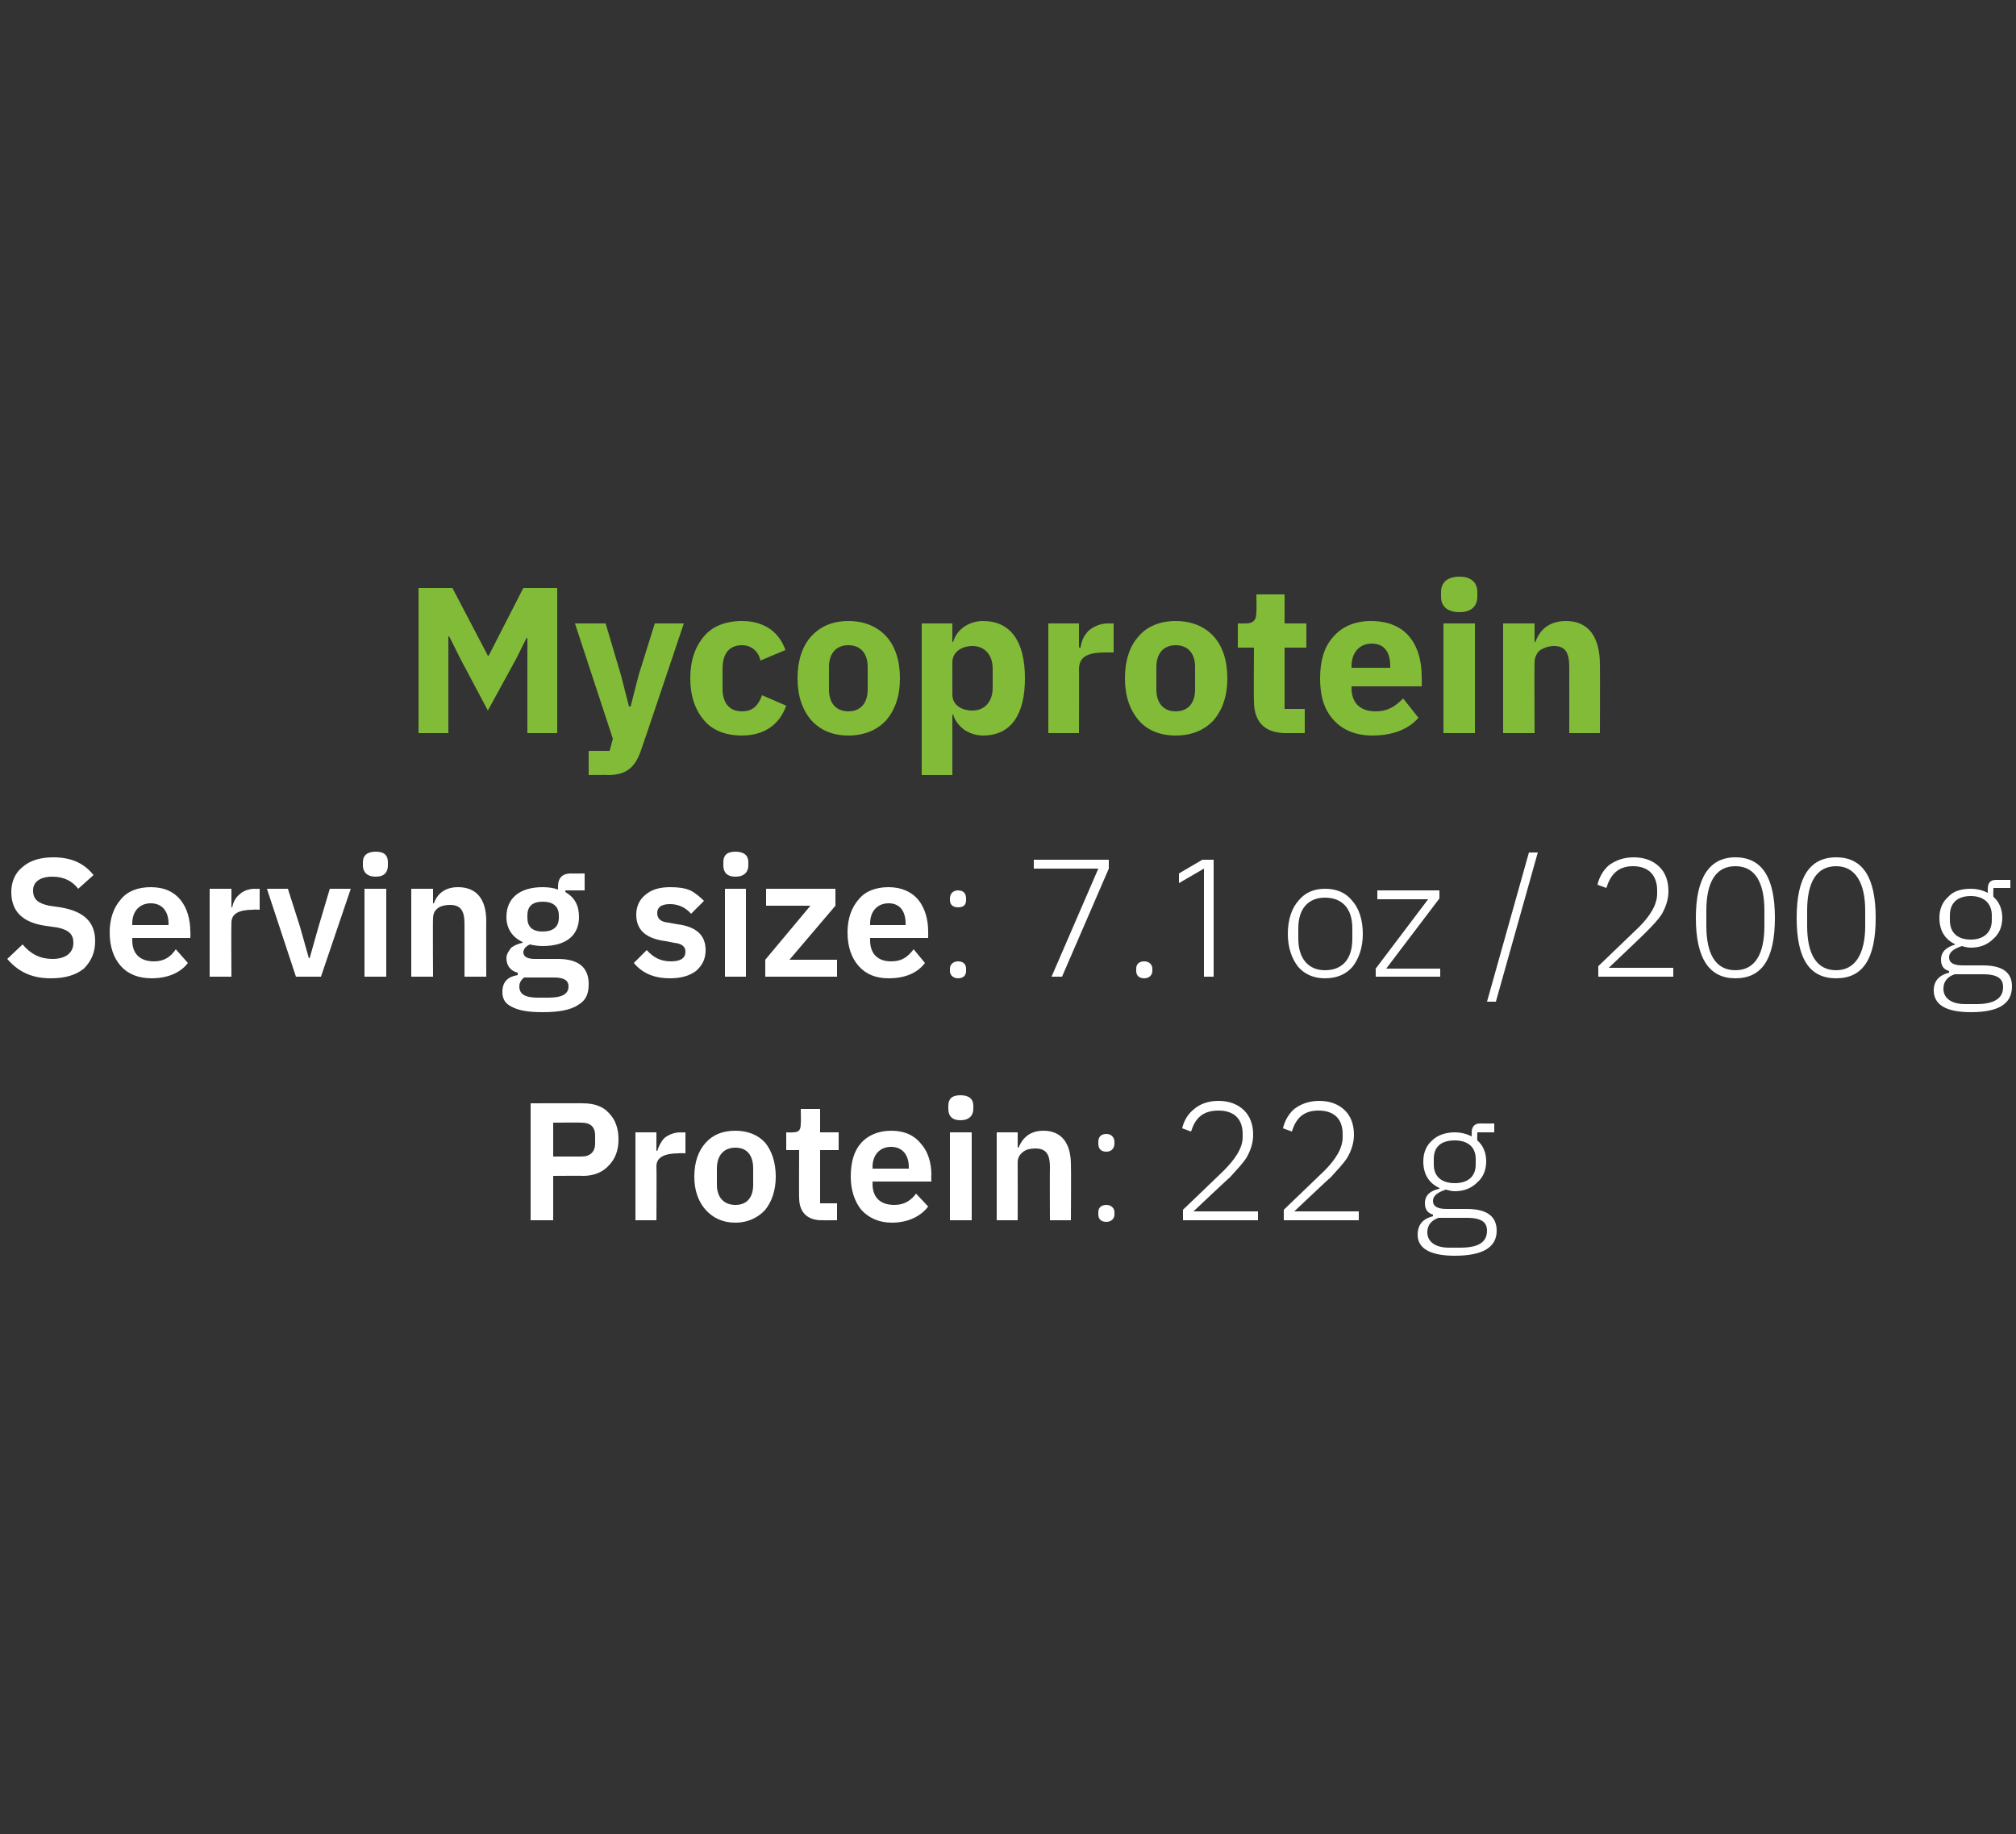
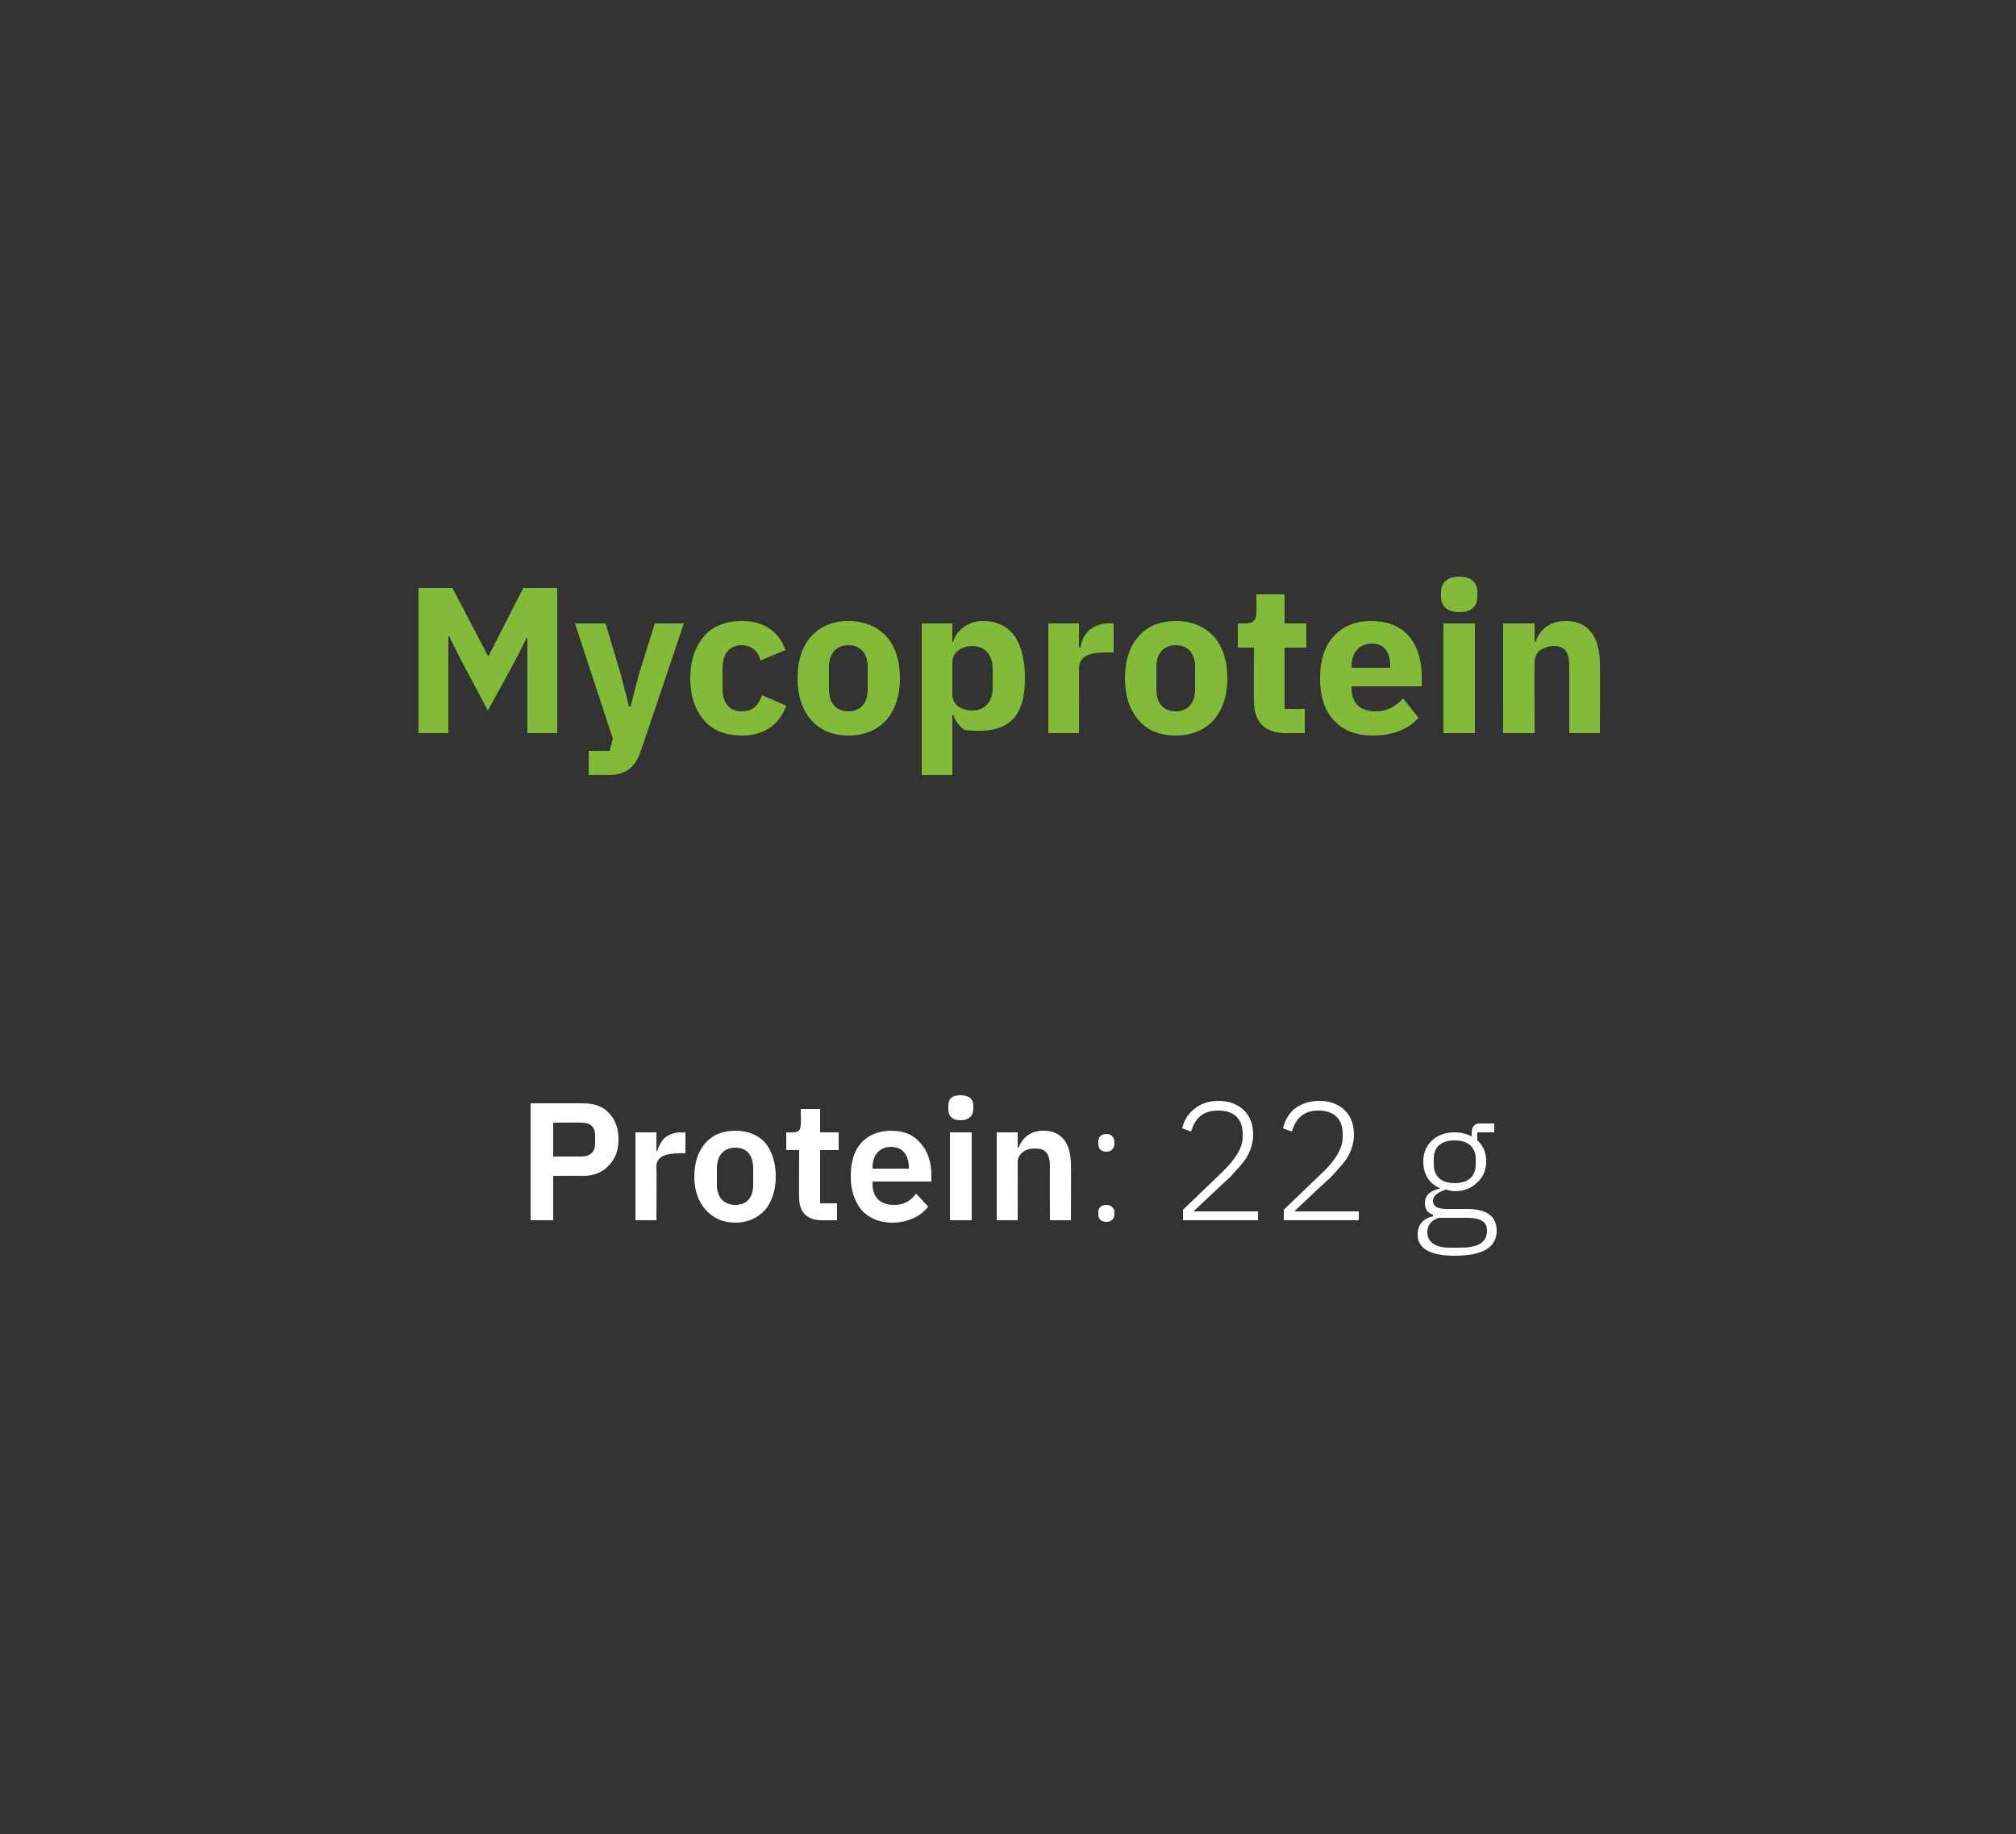
<svg xmlns="http://www.w3.org/2000/svg" version="1.1" width="250px" height="227.4px" viewBox="0 -1 250 227.4" style="top:-1px">
  <rect x="0" y="-1" width="250" height="227.4" fill="#333333" stroke="none" />
  <desc>Mycoprotein Serving size: 7.1 oz / 200 g Protein: 22 g</desc>
  <defs />
  <g id="Polygon164524">
    <path d="M 68.6 150.3 L 68.6 144.8 C 68.6 144.8 72.34 144.77 72.3 144.8 C 73.7 144.8 74.8 144.3 75.5 143.5 C 76.3 142.7 76.7 141.6 76.7 140.3 C 76.7 138.9 76.3 137.8 75.5 137 C 74.8 136.2 73.7 135.8 72.3 135.8 C 72.34 135.78 65.8 135.8 65.8 135.8 L 65.8 150.3 L 68.6 150.3 Z M 68.6 138.2 C 68.6 138.2 72.09 138.17 72.1 138.2 C 73.2 138.2 73.8 138.7 73.8 139.8 C 73.8 139.8 73.8 140.8 73.8 140.8 C 73.8 141.8 73.2 142.4 72.1 142.4 C 72.09 142.4 68.6 142.4 68.6 142.4 L 68.6 138.2 Z M 81.4 150.3 C 81.4 150.3 81.44 143.65 81.4 143.6 C 81.4 142.5 82.4 142 84.2 142 C 84.17 141.96 85 142 85 142 L 85 139.4 C 85 139.4 84.42 139.44 84.4 139.4 C 83.6 139.4 82.9 139.7 82.4 140.1 C 82 140.5 81.7 141.1 81.5 141.7 C 81.54 141.69 81.4 141.7 81.4 141.7 L 81.4 139.4 L 78.8 139.4 L 78.8 150.3 L 81.4 150.3 Z M 94.9 149 C 95.7 148 96.2 146.6 96.2 144.9 C 96.2 143.1 95.7 141.7 94.9 140.7 C 94 139.7 92.7 139.2 91.2 139.2 C 89.6 139.2 88.4 139.7 87.5 140.7 C 86.6 141.7 86.1 143.1 86.1 144.9 C 86.1 146.6 86.6 148 87.5 149 C 88.4 150 89.6 150.6 91.2 150.6 C 92.7 150.6 94 150 94.9 149 Z M 88.9 145.9 C 88.9 145.9 88.9 143.9 88.9 143.9 C 88.9 142.2 89.8 141.3 91.2 141.3 C 92.6 141.3 93.4 142.2 93.4 143.9 C 93.4 143.9 93.4 145.9 93.4 145.9 C 93.4 147.5 92.6 148.4 91.2 148.4 C 89.8 148.4 88.9 147.5 88.9 145.9 Z M 103.8 150.3 L 103.8 148.2 L 101.7 148.2 L 101.7 141.6 L 104 141.6 L 104 139.4 L 101.7 139.4 L 101.7 136.5 L 99.3 136.5 C 99.3 136.5 99.34 138.32 99.3 138.3 C 99.3 139.1 99.1 139.4 98.3 139.4 C 98.3 139.44 97.5 139.4 97.5 139.4 L 97.5 141.6 L 99.1 141.6 C 99.1 141.6 99.07 147.54 99.1 147.5 C 99.1 149.3 100.1 150.3 101.9 150.3 C 101.88 150.31 103.8 150.3 103.8 150.3 Z M 115.1 148.6 C 115.1 148.6 113.6 147 113.6 147 C 113 147.8 112.2 148.4 110.9 148.4 C 109.1 148.4 108.2 147.4 108.2 145.8 C 108.23 145.81 108.2 145.5 108.2 145.5 L 115.5 145.5 C 115.5 145.5 115.46 144.67 115.5 144.7 C 115.5 143.2 115.1 141.8 114.2 140.8 C 113.4 139.8 112.2 139.2 110.5 139.2 C 108.9 139.2 107.6 139.8 106.8 140.7 C 105.9 141.7 105.5 143.1 105.5 144.9 C 105.5 146.6 106 148 106.8 149 C 107.7 150 109 150.6 110.6 150.6 C 112.6 150.6 114.2 149.8 115.1 148.6 Z M 112.7 143.7 C 112.69 143.71 112.7 143.9 112.7 143.9 L 108.2 143.9 C 108.2 143.9 108.23 143.73 108.2 143.7 C 108.2 142.2 109.1 141.2 110.5 141.2 C 111.9 141.2 112.7 142.2 112.7 143.7 Z M 120.7 136.5 C 120.7 136.5 120.7 136.1 120.7 136.1 C 120.7 135.3 120.2 134.8 119.1 134.8 C 118 134.8 117.6 135.3 117.6 136.1 C 117.6 136.1 117.6 136.5 117.6 136.5 C 117.6 137.3 118 137.9 119.1 137.9 C 120.2 137.9 120.7 137.3 120.7 136.5 Z M 117.8 150.3 L 120.5 150.3 L 120.5 139.4 L 117.8 139.4 L 117.8 150.3 Z M 126.2 150.3 C 126.2 150.3 126.22 143.13 126.2 143.1 C 126.2 142.5 126.5 142.1 126.9 141.8 C 127.3 141.5 127.8 141.4 128.4 141.4 C 129.7 141.4 130.2 142.1 130.2 143.7 C 130.17 143.71 130.2 150.3 130.2 150.3 L 132.8 150.3 C 132.8 150.3 132.84 143.44 132.8 143.4 C 132.8 140.7 131.6 139.2 129.4 139.2 C 127.7 139.2 126.8 140.1 126.3 141.3 C 126.32 141.25 126.2 141.3 126.2 141.3 L 126.2 139.4 L 123.6 139.4 L 123.6 150.3 L 126.2 150.3 Z M 138.2 149.6 C 138.2 149.6 138.2 149.3 138.2 149.3 C 138.2 148.8 137.8 148.4 137.2 148.4 C 136.5 148.4 136.2 148.8 136.2 149.3 C 136.2 149.3 136.2 149.6 136.2 149.6 C 136.2 150.1 136.5 150.5 137.2 150.5 C 137.8 150.5 138.2 150.1 138.2 149.6 Z M 138.2 140.8 C 138.2 140.8 138.2 140.6 138.2 140.6 C 138.2 140 137.8 139.6 137.2 139.6 C 136.5 139.6 136.2 140 136.2 140.6 C 136.2 140.6 136.2 140.8 136.2 140.8 C 136.2 141.4 136.5 141.8 137.2 141.8 C 137.8 141.8 138.2 141.4 138.2 140.8 Z M 156 149.2 L 148 149.2 C 148 149.2 152.49 144.96 152.5 145 C 153.3 144.1 154.1 143.3 154.6 142.5 C 155.1 141.6 155.4 140.7 155.4 139.7 C 155.4 138.4 155 137.4 154.3 136.7 C 153.5 135.9 152.4 135.5 151.1 135.5 C 149.8 135.5 148.8 135.9 148.1 136.5 C 147.3 137.1 146.8 138 146.6 138.9 C 146.6 138.9 147.7 139.3 147.7 139.3 C 148.2 137.7 149.1 136.7 151.1 136.7 C 153.1 136.7 154.1 137.8 154.1 139.6 C 154.1 139.6 154.1 140 154.1 140 C 154.1 141.4 153.1 142.8 151.7 144.2 C 151.74 144.17 146.7 149 146.7 149 L 146.7 150.3 L 156 150.3 L 156 149.2 Z M 168.5 149.2 L 160.5 149.2 C 160.5 149.2 164.98 144.96 165 145 C 165.8 144.1 166.6 143.3 167.1 142.5 C 167.6 141.6 167.9 140.7 167.9 139.7 C 167.9 138.4 167.5 137.4 166.8 136.7 C 166 135.9 164.9 135.5 163.6 135.5 C 162.3 135.5 161.3 135.9 160.5 136.5 C 159.8 137.1 159.3 138 159.1 138.9 C 159.1 138.9 160.2 139.3 160.2 139.3 C 160.7 137.7 161.6 136.7 163.5 136.7 C 165.5 136.7 166.5 137.8 166.5 139.6 C 166.5 139.6 166.5 140 166.5 140 C 166.5 141.4 165.6 142.8 164.2 144.2 C 164.23 144.17 159.2 149 159.2 149 L 159.2 150.3 L 168.5 150.3 L 168.5 149.2 Z M 181.9 148.9 C 181.9 148.9 179.4 148.9 179.4 148.9 C 178.3 148.9 177.7 148.6 177.7 147.9 C 177.7 147.2 178.4 146.8 179.3 146.5 C 179.7 146.6 180 146.7 180.4 146.7 C 181.6 146.7 182.5 146.3 183.2 145.6 C 183.9 145 184.3 144.1 184.3 143 C 184.3 141.9 183.9 141 183.2 140.4 C 183.17 140.38 183.2 139.4 183.2 139.4 L 185.3 139.4 L 185.3 138.3 C 185.3 138.3 183.51 138.32 183.5 138.3 C 182.8 138.3 182.5 138.8 182.5 139.4 C 182.5 139.4 182.5 139.9 182.5 139.9 C 181.9 139.6 181.2 139.4 180.4 139.4 C 179.2 139.4 178.2 139.8 177.6 140.4 C 176.9 141 176.5 141.9 176.5 143 C 176.5 144.6 177.2 145.7 178.5 146.3 C 178.5 146.3 178.5 146.4 178.5 146.4 C 177.5 146.6 176.7 147.1 176.7 148.2 C 176.7 148.9 177 149.4 177.7 149.6 C 177.7 149.6 177.7 149.8 177.7 149.8 C 176.5 150.1 175.8 150.8 175.8 152.1 C 175.8 153.7 177.2 154.7 180.4 154.7 C 183.8 154.7 185.6 153.7 185.6 151.6 C 185.6 149.9 184.5 148.9 181.9 148.9 Z M 181.1 153.7 C 181.1 153.7 179.7 153.7 179.7 153.7 C 177.9 153.7 177 152.9 177 151.8 C 177 150.9 177.5 150.3 178.4 150 C 178.4 150 181.9 150 181.9 150 C 183.8 150 184.4 150.6 184.4 151.6 C 184.4 153.1 183.2 153.7 181.1 153.7 Z M 177.8 143.4 C 177.8 143.4 177.8 142.7 177.8 142.7 C 177.8 141.2 178.7 140.4 180.4 140.4 C 182 140.4 183 141.2 183 142.7 C 183 142.7 183 143.4 183 143.4 C 183 144.9 182 145.7 180.4 145.7 C 178.8 145.7 177.8 144.9 177.8 143.4 Z " stroke="none" fill="#fff" />
  </g>
  <g id="Polygon164523">
-     <path d="M 10.4 119.1 C 11.3 118.2 11.8 117.1 11.8 115.7 C 11.8 113.3 10.4 112 7.5 111.5 C 7.5 111.5 6.1 111.3 6.1 111.3 C 4.7 111 4.1 110.5 4.1 109.4 C 4.1 108.4 4.9 107.7 6.5 107.7 C 8 107.7 9 108.3 9.7 109.2 C 9.7 109.2 11.6 107.5 11.6 107.5 C 10.4 106 8.8 105.3 6.6 105.3 C 5 105.3 3.7 105.7 2.8 106.5 C 1.9 107.2 1.4 108.3 1.4 109.6 C 1.4 112 2.8 113.4 5.7 113.8 C 5.7 113.8 7.1 114 7.1 114 C 8.6 114.3 9.1 114.9 9.1 115.9 C 9.1 117.1 8.2 117.9 6.5 117.9 C 5 117.9 3.8 117.3 2.8 116.1 C 2.8 116.1 0.9 117.9 0.9 117.9 C 2.2 119.4 3.8 120.3 6.3 120.3 C 8.1 120.3 9.4 119.9 10.4 119.1 Z M 23.3 118.4 C 23.3 118.4 21.8 116.7 21.8 116.7 C 21.2 117.6 20.4 118.2 19.1 118.2 C 17.3 118.2 16.4 117.2 16.4 115.6 C 16.42 115.6 16.4 115.3 16.4 115.3 L 23.6 115.3 C 23.6 115.3 23.64 114.46 23.6 114.5 C 23.6 113 23.2 111.6 22.4 110.6 C 21.6 109.6 20.4 109 18.7 109 C 17.1 109 15.8 109.5 15 110.5 C 14.1 111.5 13.6 112.9 13.6 114.6 C 13.6 116.4 14.1 117.8 15 118.8 C 15.9 119.8 17.2 120.3 18.8 120.3 C 20.8 120.3 22.4 119.6 23.3 118.4 Z M 20.9 113.5 C 20.87 113.5 20.9 113.7 20.9 113.7 L 16.4 113.7 C 16.4 113.7 16.42 113.52 16.4 113.5 C 16.4 112 17.3 111 18.7 111 C 20.1 111 20.9 112 20.9 113.5 Z M 28.7 120.1 C 28.7 120.1 28.66 113.44 28.7 113.4 C 28.7 112.3 29.6 111.8 31.4 111.8 C 31.39 111.75 32.2 111.8 32.2 111.8 L 32.2 109.2 C 32.2 109.2 31.63 109.23 31.6 109.2 C 30.8 109.2 30.1 109.5 29.7 109.9 C 29.2 110.3 28.9 110.9 28.8 111.5 C 28.76 111.48 28.7 111.5 28.7 111.5 L 28.7 109.2 L 26 109.2 L 26 120.1 L 28.7 120.1 Z M 39.8 120.1 L 43.5 109.2 L 40.9 109.2 L 39.5 113.9 L 38.4 117.8 L 38.3 117.8 L 37.2 113.9 L 35.7 109.2 L 33.1 109.2 L 36.7 120.1 L 39.8 120.1 Z M 48.1 106.3 C 48.1 106.3 48.1 105.9 48.1 105.9 C 48.1 105.1 47.7 104.6 46.6 104.6 C 45.5 104.6 45 105.1 45 105.9 C 45 105.9 45 106.3 45 106.3 C 45 107.1 45.5 107.7 46.6 107.7 C 47.7 107.7 48.1 107.1 48.1 106.3 Z M 45.2 120.1 L 47.9 120.1 L 47.9 109.2 L 45.2 109.2 L 45.2 120.1 Z M 53.7 120.1 C 53.7 120.1 53.66 112.92 53.7 112.9 C 53.7 112.3 53.9 111.9 54.3 111.6 C 54.7 111.3 55.3 111.2 55.8 111.2 C 57.1 111.2 57.6 111.9 57.6 113.5 C 57.61 113.5 57.6 120.1 57.6 120.1 L 60.3 120.1 C 60.3 120.1 60.28 113.23 60.3 113.2 C 60.3 110.5 59.1 109 56.8 109 C 55.1 109 54.2 109.9 53.8 111 C 53.76 111.04 53.7 111 53.7 111 L 53.7 109.2 L 51 109.2 L 51 120.1 L 53.7 120.1 Z M 69.2 117.9 C 69.2 117.9 66.3 117.9 66.3 117.9 C 65.4 117.9 64.9 117.6 64.9 117.1 C 64.9 116.6 65.3 116.3 65.7 116.1 C 66.1 116.2 66.7 116.3 67.3 116.3 C 70.3 116.3 71.8 114.9 71.8 112.7 C 71.8 111.3 71.3 110.3 70.1 109.6 C 70.15 109.65 70.1 109.4 70.1 109.4 L 72.5 109.4 L 72.5 107.3 C 72.5 107.3 70.77 107.32 70.8 107.3 C 69.8 107.3 69.2 107.8 69.2 108.9 C 69.2 108.9 69.2 109.3 69.2 109.3 C 68.7 109.1 68 109 67.3 109 C 64.4 109 62.8 110.4 62.8 112.7 C 62.8 114.1 63.5 115.2 64.8 115.8 C 64.8 115.8 64.8 115.9 64.8 115.9 C 64.3 116 63.8 116.2 63.4 116.5 C 63.1 116.9 62.8 117.3 62.8 117.8 C 62.8 118.7 63.3 119.4 64.2 119.6 C 64.2 119.6 64.2 119.9 64.2 119.9 C 63 120.1 62.3 120.7 62.3 122 C 62.3 122.8 62.6 123.4 63.4 123.8 C 64.3 124.3 65.5 124.5 67.3 124.5 C 69.4 124.5 70.8 124.2 71.7 123.6 C 72.7 123 73 122.2 73 121 C 73 119.1 71.9 117.9 69.2 117.9 Z M 68 122.7 C 68 122.7 66.7 122.7 66.7 122.7 C 65 122.7 64.4 122.2 64.4 121.3 C 64.4 120.9 64.6 120.5 65 120.2 C 65 120.2 68.7 120.2 68.7 120.2 C 70 120.2 70.5 120.6 70.5 121.3 C 70.5 122.2 69.8 122.7 68 122.7 Z M 65.4 112.8 C 65.4 112.8 65.4 112.5 65.4 112.5 C 65.4 111.4 66 110.8 67.3 110.8 C 68.6 110.8 69.3 111.4 69.3 112.5 C 69.3 112.5 69.3 112.8 69.3 112.8 C 69.3 113.9 68.6 114.5 67.3 114.5 C 66 114.5 65.4 113.9 65.4 112.8 Z M 86.3 119.4 C 87.1 118.7 87.5 117.9 87.5 116.8 C 87.5 115 86.4 113.9 84 113.6 C 84 113.6 82.9 113.4 82.9 113.4 C 81.9 113.3 81.5 112.9 81.5 112.2 C 81.5 111.5 82 111.1 83.1 111.1 C 84.2 111.1 85.1 111.6 85.7 112.3 C 85.7 112.3 87.3 110.7 87.3 110.7 C 86.8 110.2 86.2 109.7 85.6 109.4 C 84.9 109.1 84.1 109 83.1 109 C 81.8 109 80.8 109.3 80.1 109.9 C 79.3 110.5 78.9 111.4 78.9 112.4 C 78.9 114.4 80.2 115.4 82.6 115.7 C 82.6 115.7 83.6 115.9 83.6 115.9 C 84.6 116 85 116.4 85 117 C 85 117.8 84.4 118.2 83.2 118.2 C 81.9 118.2 81 117.7 80.2 116.8 C 80.2 116.8 78.6 118.4 78.6 118.4 C 79.6 119.6 81 120.3 83.1 120.3 C 84.4 120.3 85.5 120 86.3 119.4 Z M 92.8 106.3 C 92.8 106.3 92.8 105.9 92.8 105.9 C 92.8 105.1 92.3 104.6 91.2 104.6 C 90.1 104.6 89.7 105.1 89.7 105.9 C 89.7 105.9 89.7 106.3 89.7 106.3 C 89.7 107.1 90.1 107.7 91.2 107.7 C 92.3 107.7 92.8 107.1 92.8 106.3 Z M 89.9 120.1 L 92.5 120.1 L 92.5 109.2 L 89.9 109.2 L 89.9 120.1 Z M 103.8 120.1 L 103.8 118 L 97.9 118 L 103.6 111.3 L 103.6 109.2 L 95 109.2 L 95 111.3 L 100.5 111.3 L 94.9 118 L 94.9 120.1 L 103.8 120.1 Z M 114.7 118.4 C 114.7 118.4 113.3 116.7 113.3 116.7 C 112.6 117.6 111.9 118.2 110.5 118.2 C 108.8 118.2 107.9 117.2 107.9 115.6 C 107.89 115.6 107.9 115.3 107.9 115.3 L 115.1 115.3 C 115.1 115.3 115.11 114.46 115.1 114.5 C 115.1 113 114.7 111.6 113.9 110.6 C 113.1 109.6 111.8 109 110.2 109 C 108.6 109 107.3 109.5 106.5 110.5 C 105.6 111.5 105.1 112.9 105.1 114.6 C 105.1 116.4 105.6 117.8 106.5 118.8 C 107.4 119.8 108.6 120.3 110.2 120.3 C 112.3 120.3 113.8 119.6 114.7 118.4 Z M 112.3 113.5 C 112.34 113.5 112.3 113.7 112.3 113.7 L 107.9 113.7 C 107.9 113.7 107.89 113.52 107.9 113.5 C 107.9 112 108.8 111 110.2 111 C 111.6 111 112.3 112 112.3 113.5 Z M 119.8 119.4 C 119.8 119.4 119.8 119.1 119.8 119.1 C 119.8 118.6 119.5 118.2 118.8 118.2 C 118.2 118.2 117.8 118.6 117.8 119.1 C 117.8 119.1 117.8 119.4 117.8 119.4 C 117.8 119.9 118.2 120.3 118.8 120.3 C 119.5 120.3 119.8 119.9 119.8 119.4 Z M 119.8 110.6 C 119.8 110.6 119.8 110.4 119.8 110.4 C 119.8 109.8 119.5 109.4 118.8 109.4 C 118.2 109.4 117.8 109.8 117.8 110.4 C 117.8 110.4 117.8 110.6 117.8 110.6 C 117.8 111.2 118.2 111.5 118.8 111.5 C 119.5 111.5 119.8 111.2 119.8 110.6 Z M 128.2 105.6 L 137.5 105.6 L 137.5 106.7 L 131.7 120.1 L 130.4 120.1 L 136.2 106.7 L 128.2 106.7 L 128.2 105.6 Z M 142.9 119.4 C 142.9 119.4 142.9 119.1 142.9 119.1 C 142.9 118.6 142.5 118.2 141.9 118.2 C 141.2 118.2 140.9 118.6 140.9 119.1 C 140.9 119.1 140.9 119.4 140.9 119.4 C 140.9 119.9 141.2 120.3 141.9 120.3 C 142.5 120.3 142.9 119.9 142.9 119.4 Z M 149.1 105.6 L 150.5 105.6 L 150.5 120.1 L 149.3 120.1 L 149.3 106.7 L 146.2 108.5 L 146.2 107.3 L 149.1 105.6 Z M 167.7 118.9 C 168.5 117.9 169 116.5 169 114.8 C 169 113 168.5 111.6 167.7 110.7 C 166.9 109.7 165.8 109.2 164.3 109.2 C 162.9 109.2 161.8 109.7 161 110.7 C 160.2 111.6 159.7 113 159.7 114.8 C 159.7 116.5 160.2 117.9 161 118.9 C 161.8 119.8 162.9 120.3 164.3 120.3 C 165.8 120.3 166.9 119.8 167.7 118.9 Z M 161 115.4 C 161 115.4 161 114.1 161 114.1 C 161 111.6 162.3 110.3 164.3 110.3 C 166.4 110.3 167.7 111.6 167.7 114.1 C 167.7 114.1 167.7 115.4 167.7 115.4 C 167.7 118 166.4 119.3 164.3 119.3 C 162.3 119.3 161 117.9 161 115.4 Z M 178.6 120.1 L 178.6 119.1 L 171.9 119.1 L 178.5 110.4 L 178.5 109.4 L 170.8 109.4 L 170.8 110.5 L 177.1 110.5 L 170.6 119.1 L 170.6 120.1 L 178.6 120.1 Z M 185.5 123.2 L 190.7 104.7 L 189.6 104.7 L 184.4 123.2 L 185.5 123.2 Z M 207.5 119 L 199.5 119 C 199.5 119 203.98 114.75 204 114.7 C 204.8 113.9 205.6 113.1 206.1 112.3 C 206.6 111.4 206.9 110.5 206.9 109.5 C 206.9 108.2 206.5 107.2 205.8 106.5 C 205 105.7 203.9 105.3 202.6 105.3 C 201.3 105.3 200.3 105.7 199.5 106.3 C 198.8 106.9 198.3 107.8 198.1 108.7 C 198.1 108.7 199.2 109.1 199.2 109.1 C 199.7 107.5 200.6 106.4 202.5 106.4 C 204.5 106.4 205.5 107.6 205.5 109.4 C 205.5 109.4 205.5 109.8 205.5 109.8 C 205.5 111.2 204.6 112.6 203.2 114 C 203.23 113.96 198.2 118.8 198.2 118.8 L 198.2 120.1 L 207.5 120.1 L 207.5 119 Z M 220.1 112.8 C 220.1 107.8 218.5 105.3 215.2 105.3 C 212 105.3 210.3 107.8 210.3 112.8 C 210.3 117.9 212 120.3 215.2 120.3 C 218.5 120.3 220.1 117.9 220.1 112.8 Z M 211.6 113.8 C 211.6 113.8 211.6 111.9 211.6 111.9 C 211.6 108.5 212.7 106.4 215.2 106.4 C 217.7 106.4 218.8 108.5 218.8 111.9 C 218.8 111.9 218.8 113.8 218.8 113.8 C 218.8 117.2 217.7 119.3 215.2 119.3 C 212.7 119.3 211.6 117.2 211.6 113.8 Z M 232.6 112.8 C 232.6 107.8 231 105.3 227.7 105.3 C 224.4 105.3 222.8 107.8 222.8 112.8 C 222.8 117.9 224.4 120.3 227.7 120.3 C 231 120.3 232.6 117.9 232.6 112.8 Z M 224.1 113.8 C 224.1 113.8 224.1 111.9 224.1 111.9 C 224.1 108.5 225.2 106.4 227.7 106.4 C 230.1 106.4 231.3 108.5 231.3 111.9 C 231.3 111.9 231.3 113.8 231.3 113.8 C 231.3 117.2 230.1 119.3 227.7 119.3 C 225.2 119.3 224.1 117.2 224.1 113.8 Z M 245.9 118.7 C 245.9 118.7 243.4 118.7 243.4 118.7 C 242.3 118.7 241.7 118.4 241.7 117.7 C 241.7 117 242.4 116.6 243.3 116.3 C 243.6 116.4 244 116.5 244.4 116.5 C 245.6 116.5 246.5 116.1 247.2 115.4 C 247.9 114.8 248.3 113.9 248.3 112.8 C 248.3 111.7 247.9 110.8 247.2 110.2 C 247.16 110.17 247.2 109.1 247.2 109.1 L 249.3 109.1 L 249.3 108.1 C 249.3 108.1 247.49 108.11 247.5 108.1 C 246.8 108.1 246.5 108.5 246.5 109.2 C 246.5 109.2 246.5 109.7 246.5 109.7 C 245.9 109.4 245.2 109.2 244.4 109.2 C 243.2 109.2 242.2 109.5 241.6 110.2 C 240.9 110.8 240.5 111.7 240.5 112.8 C 240.5 114.4 241.2 115.5 242.5 116.1 C 242.5 116.1 242.5 116.1 242.5 116.1 C 241.5 116.4 240.7 116.9 240.7 118 C 240.7 118.7 241 119.2 241.7 119.4 C 241.7 119.4 241.7 119.6 241.7 119.6 C 240.5 119.9 239.8 120.6 239.8 121.8 C 239.8 123.5 241.2 124.5 244.4 124.5 C 247.8 124.5 249.5 123.5 249.5 121.3 C 249.5 119.7 248.5 118.7 245.9 118.7 Z M 245.1 123.5 C 245.1 123.5 243.7 123.5 243.7 123.5 C 241.9 123.5 241 122.7 241 121.6 C 241 120.7 241.5 120.1 242.4 119.8 C 242.4 119.8 245.9 119.8 245.9 119.8 C 247.8 119.8 248.4 120.4 248.4 121.4 C 248.4 122.9 247.1 123.5 245.1 123.5 Z M 241.8 113.1 C 241.8 113.1 241.8 112.5 241.8 112.5 C 241.8 111 242.7 110.1 244.4 110.1 C 246 110.1 247 111 247 112.5 C 247 112.5 247 113.1 247 113.1 C 247 114.6 246 115.5 244.4 115.5 C 242.7 115.5 241.8 114.6 241.8 113.1 Z " stroke="none" fill="#fff" />
-   </g>
+     </g>
  <g id="Polygon164522">
-     <path d="M 65.4 89.9 L 69.1 89.9 L 69.1 71.9 L 64.9 71.9 L 60.6 80.3 L 60.5 80.3 L 56.1 71.9 L 51.9 71.9 L 51.9 89.9 L 55.6 89.9 L 55.6 77.9 L 55.7 77.9 L 57.1 80.7 L 60.5 87.1 L 64 80.7 L 65.3 78.1 L 65.4 78.1 L 65.4 89.9 Z M 79.2 82.7 L 78.2 86.6 L 78 86.6 L 77 82.7 L 75.1 76.3 L 71.3 76.3 L 76 90.6 L 75.6 92.1 L 73 92.1 L 73 95.1 C 73 95.1 75.37 95.06 75.4 95.1 C 77.7 95.1 78.8 94.1 79.5 92 C 79.53 91.99 84.8 76.3 84.8 76.3 L 81.2 76.3 L 79.2 82.7 Z M 97.5 86.5 C 97.5 86.5 94.5 85.2 94.5 85.2 C 94.1 86.3 93.5 87.2 92 87.2 C 90.4 87.2 89.6 86.1 89.6 84.4 C 89.6 84.4 89.6 81.9 89.6 81.9 C 89.6 80.1 90.4 79 92 79 C 93.3 79 94.1 79.9 94.3 80.9 C 94.3 80.9 97.4 79.6 97.4 79.6 C 96.6 77.3 94.7 76 92 76 C 89.9 76 88.3 76.7 87.3 77.9 C 86.2 79.2 85.6 80.9 85.6 83.1 C 85.6 85.3 86.2 87 87.3 88.3 C 88.3 89.5 89.9 90.2 92 90.2 C 94.6 90.2 96.6 89 97.5 86.5 Z M 109.9 88.3 C 111 87 111.6 85.3 111.6 83.1 C 111.6 80.9 111 79.1 109.9 77.9 C 108.8 76.7 107.2 76 105.2 76 C 103.2 76 101.7 76.7 100.6 77.9 C 99.5 79.1 98.9 80.9 98.9 83.1 C 98.9 85.3 99.5 87 100.6 88.3 C 101.7 89.5 103.2 90.2 105.2 90.2 C 107.2 90.2 108.8 89.5 109.9 88.3 Z M 102.8 84.5 C 102.8 84.5 102.8 81.7 102.8 81.7 C 102.8 80 103.7 79 105.2 79 C 106.7 79 107.6 80 107.6 81.7 C 107.6 81.7 107.6 84.5 107.6 84.5 C 107.6 86.2 106.7 87.2 105.2 87.2 C 103.7 87.2 102.8 86.2 102.8 84.5 Z M 114.3 95.1 L 118.1 95.1 L 118.1 87.6 C 118.1 87.6 118.24 87.62 118.2 87.6 C 118.4 88.3 118.9 89 119.6 89.5 C 120.2 89.9 121 90.2 121.9 90.2 C 125.3 90.2 127.1 87.7 127.1 83.1 C 127.1 78.5 125.3 76 121.9 76 C 120.1 76 118.6 77.1 118.2 78.6 C 118.24 78.6 118.1 78.6 118.1 78.6 L 118.1 76.3 L 114.3 76.3 L 114.3 95.1 Z M 118.1 85.1 C 118.1 85.1 118.1 81.1 118.1 81.1 C 118.1 79.9 119.2 79.1 120.6 79.1 C 122.1 79.1 123.1 80.2 123.1 81.9 C 123.1 81.9 123.1 84.3 123.1 84.3 C 123.1 86 122.1 87.1 120.6 87.1 C 119.2 87.1 118.1 86.4 118.1 85.1 Z M 133.8 89.9 C 133.8 89.9 133.83 81.96 133.8 82 C 133.8 80.4 134.9 79.9 137.1 79.9 C 137.13 79.89 138.1 79.9 138.1 79.9 L 138.1 76.3 C 138.1 76.3 137.42 76.32 137.4 76.3 C 136.4 76.3 135.6 76.7 135 77.2 C 134.4 77.8 134.1 78.5 134 79.3 C 133.95 79.27 133.8 79.3 133.8 79.3 L 133.8 76.3 L 130 76.3 L 130 89.9 L 133.8 89.9 Z M 150.5 88.3 C 151.6 87 152.2 85.3 152.2 83.1 C 152.2 80.9 151.6 79.1 150.5 77.9 C 149.4 76.7 147.8 76 145.8 76 C 143.8 76 142.2 76.7 141.2 77.9 C 140.1 79.1 139.5 80.9 139.5 83.1 C 139.5 85.3 140.1 87 141.2 88.3 C 142.2 89.5 143.8 90.2 145.8 90.2 C 147.8 90.2 149.4 89.5 150.5 88.3 Z M 143.4 84.5 C 143.4 84.5 143.4 81.7 143.4 81.7 C 143.4 80 144.3 79 145.8 79 C 147.3 79 148.2 80 148.2 81.7 C 148.2 81.7 148.2 84.5 148.2 84.5 C 148.2 86.2 147.3 87.2 145.8 87.2 C 144.3 87.2 143.4 86.2 143.4 84.5 Z M 161.8 89.9 L 161.8 86.9 L 159.3 86.9 L 159.3 79.3 L 162 79.3 L 162 76.3 L 159.3 76.3 L 159.3 72.7 L 155.8 72.7 C 155.8 72.7 155.84 74.88 155.8 74.9 C 155.8 75.8 155.5 76.3 154.5 76.3 C 154.5 76.32 153.5 76.3 153.5 76.3 L 153.5 79.3 L 155.5 79.3 C 155.5 79.3 155.46 85.94 155.5 85.9 C 155.5 88.5 156.8 89.9 159.5 89.9 C 159.49 89.89 161.8 89.9 161.8 89.9 Z M 175.9 88 C 175.9 88 174 85.6 174 85.6 C 173.1 86.5 172.2 87.2 170.6 87.2 C 168.6 87.2 167.6 86.1 167.6 84.3 C 167.63 84.28 167.6 84.1 167.6 84.1 L 176.3 84.1 C 176.3 84.1 176.34 82.94 176.3 82.9 C 176.3 81.1 175.9 79.4 174.9 78.1 C 173.9 76.8 172.3 76 170 76 C 168 76 166.4 76.7 165.3 78 C 164.2 79.2 163.7 81 163.7 83.1 C 163.7 85.3 164.2 87 165.4 88.3 C 166.5 89.5 168.1 90.2 170.2 90.2 C 172.7 90.2 174.7 89.4 175.9 88 Z M 172.4 81.6 C 172.38 81.6 172.4 81.8 172.4 81.8 L 167.6 81.8 C 167.6 81.8 167.63 81.62 167.6 81.6 C 167.6 79.9 168.6 78.8 170.1 78.8 C 171.7 78.8 172.4 79.9 172.4 81.6 Z M 183.2 73 C 183.2 73 183.2 72.4 183.2 72.4 C 183.2 71.3 182.5 70.5 181 70.5 C 179.4 70.5 178.7 71.3 178.7 72.4 C 178.7 72.4 178.7 73 178.7 73 C 178.7 74.1 179.4 74.9 181 74.9 C 182.5 74.9 183.2 74.1 183.2 73 Z M 179 89.9 L 182.9 89.9 L 182.9 76.3 L 179 76.3 L 179 89.9 Z M 190.3 89.9 C 190.3 89.9 190.26 81.11 190.3 81.1 C 190.3 80.5 190.6 79.9 191 79.6 C 191.5 79.3 192.1 79.1 192.7 79.1 C 194.1 79.1 194.6 79.9 194.6 81.7 C 194.61 81.7 194.6 89.9 194.6 89.9 L 198.4 89.9 C 198.4 89.9 198.43 81.39 198.4 81.4 C 198.4 78 197 76 194.2 76 C 192 76 190.9 77.2 190.4 78.6 C 190.42 78.62 190.3 78.6 190.3 78.6 L 190.3 76.3 L 186.4 76.3 L 186.4 89.9 L 190.3 89.9 Z " stroke="none" fill="#82bb38" />
+     <path d="M 65.4 89.9 L 69.1 89.9 L 69.1 71.9 L 64.9 71.9 L 60.6 80.3 L 60.5 80.3 L 56.1 71.9 L 51.9 71.9 L 51.9 89.9 L 55.6 89.9 L 55.6 77.9 L 55.7 77.9 L 57.1 80.7 L 60.5 87.1 L 64 80.7 L 65.3 78.1 L 65.4 78.1 L 65.4 89.9 Z M 79.2 82.7 L 78.2 86.6 L 78 86.6 L 77 82.7 L 75.1 76.3 L 71.3 76.3 L 76 90.6 L 75.6 92.1 L 73 92.1 L 73 95.1 C 73 95.1 75.37 95.06 75.4 95.1 C 77.7 95.1 78.8 94.1 79.5 92 C 79.53 91.99 84.8 76.3 84.8 76.3 L 81.2 76.3 L 79.2 82.7 Z M 97.5 86.5 C 97.5 86.5 94.5 85.2 94.5 85.2 C 94.1 86.3 93.5 87.2 92 87.2 C 90.4 87.2 89.6 86.1 89.6 84.4 C 89.6 84.4 89.6 81.9 89.6 81.9 C 89.6 80.1 90.4 79 92 79 C 93.3 79 94.1 79.9 94.3 80.9 C 94.3 80.9 97.4 79.6 97.4 79.6 C 96.6 77.3 94.7 76 92 76 C 89.9 76 88.3 76.7 87.3 77.9 C 86.2 79.2 85.6 80.9 85.6 83.1 C 85.6 85.3 86.2 87 87.3 88.3 C 88.3 89.5 89.9 90.2 92 90.2 C 94.6 90.2 96.6 89 97.5 86.5 Z M 109.9 88.3 C 111 87 111.6 85.3 111.6 83.1 C 111.6 80.9 111 79.1 109.9 77.9 C 108.8 76.7 107.2 76 105.2 76 C 103.2 76 101.7 76.7 100.6 77.9 C 99.5 79.1 98.9 80.9 98.9 83.1 C 98.9 85.3 99.5 87 100.6 88.3 C 101.7 89.5 103.2 90.2 105.2 90.2 C 107.2 90.2 108.8 89.5 109.9 88.3 Z M 102.8 84.5 C 102.8 84.5 102.8 81.7 102.8 81.7 C 102.8 80 103.7 79 105.2 79 C 106.7 79 107.6 80 107.6 81.7 C 107.6 81.7 107.6 84.5 107.6 84.5 C 107.6 86.2 106.7 87.2 105.2 87.2 C 103.7 87.2 102.8 86.2 102.8 84.5 Z M 114.3 95.1 L 118.1 95.1 L 118.1 87.6 C 118.1 87.6 118.24 87.62 118.2 87.6 C 118.4 88.3 118.9 89 119.6 89.5 C 125.3 90.2 127.1 87.7 127.1 83.1 C 127.1 78.5 125.3 76 121.9 76 C 120.1 76 118.6 77.1 118.2 78.6 C 118.24 78.6 118.1 78.6 118.1 78.6 L 118.1 76.3 L 114.3 76.3 L 114.3 95.1 Z M 118.1 85.1 C 118.1 85.1 118.1 81.1 118.1 81.1 C 118.1 79.9 119.2 79.1 120.6 79.1 C 122.1 79.1 123.1 80.2 123.1 81.9 C 123.1 81.9 123.1 84.3 123.1 84.3 C 123.1 86 122.1 87.1 120.6 87.1 C 119.2 87.1 118.1 86.4 118.1 85.1 Z M 133.8 89.9 C 133.8 89.9 133.83 81.96 133.8 82 C 133.8 80.4 134.9 79.9 137.1 79.9 C 137.13 79.89 138.1 79.9 138.1 79.9 L 138.1 76.3 C 138.1 76.3 137.42 76.32 137.4 76.3 C 136.4 76.3 135.6 76.7 135 77.2 C 134.4 77.8 134.1 78.5 134 79.3 C 133.95 79.27 133.8 79.3 133.8 79.3 L 133.8 76.3 L 130 76.3 L 130 89.9 L 133.8 89.9 Z M 150.5 88.3 C 151.6 87 152.2 85.3 152.2 83.1 C 152.2 80.9 151.6 79.1 150.5 77.9 C 149.4 76.7 147.8 76 145.8 76 C 143.8 76 142.2 76.7 141.2 77.9 C 140.1 79.1 139.5 80.9 139.5 83.1 C 139.5 85.3 140.1 87 141.2 88.3 C 142.2 89.5 143.8 90.2 145.8 90.2 C 147.8 90.2 149.4 89.5 150.5 88.3 Z M 143.4 84.5 C 143.4 84.5 143.4 81.7 143.4 81.7 C 143.4 80 144.3 79 145.8 79 C 147.3 79 148.2 80 148.2 81.7 C 148.2 81.7 148.2 84.5 148.2 84.5 C 148.2 86.2 147.3 87.2 145.8 87.2 C 144.3 87.2 143.4 86.2 143.4 84.5 Z M 161.8 89.9 L 161.8 86.9 L 159.3 86.9 L 159.3 79.3 L 162 79.3 L 162 76.3 L 159.3 76.3 L 159.3 72.7 L 155.8 72.7 C 155.8 72.7 155.84 74.88 155.8 74.9 C 155.8 75.8 155.5 76.3 154.5 76.3 C 154.5 76.32 153.5 76.3 153.5 76.3 L 153.5 79.3 L 155.5 79.3 C 155.5 79.3 155.46 85.94 155.5 85.9 C 155.5 88.5 156.8 89.9 159.5 89.9 C 159.49 89.89 161.8 89.9 161.8 89.9 Z M 175.9 88 C 175.9 88 174 85.6 174 85.6 C 173.1 86.5 172.2 87.2 170.6 87.2 C 168.6 87.2 167.6 86.1 167.6 84.3 C 167.63 84.28 167.6 84.1 167.6 84.1 L 176.3 84.1 C 176.3 84.1 176.34 82.94 176.3 82.9 C 176.3 81.1 175.9 79.4 174.9 78.1 C 173.9 76.8 172.3 76 170 76 C 168 76 166.4 76.7 165.3 78 C 164.2 79.2 163.7 81 163.7 83.1 C 163.7 85.3 164.2 87 165.4 88.3 C 166.5 89.5 168.1 90.2 170.2 90.2 C 172.7 90.2 174.7 89.4 175.9 88 Z M 172.4 81.6 C 172.38 81.6 172.4 81.8 172.4 81.8 L 167.6 81.8 C 167.6 81.8 167.63 81.62 167.6 81.6 C 167.6 79.9 168.6 78.8 170.1 78.8 C 171.7 78.8 172.4 79.9 172.4 81.6 Z M 183.2 73 C 183.2 73 183.2 72.4 183.2 72.4 C 183.2 71.3 182.5 70.5 181 70.5 C 179.4 70.5 178.7 71.3 178.7 72.4 C 178.7 72.4 178.7 73 178.7 73 C 178.7 74.1 179.4 74.9 181 74.9 C 182.5 74.9 183.2 74.1 183.2 73 Z M 179 89.9 L 182.9 89.9 L 182.9 76.3 L 179 76.3 L 179 89.9 Z M 190.3 89.9 C 190.3 89.9 190.26 81.11 190.3 81.1 C 190.3 80.5 190.6 79.9 191 79.6 C 191.5 79.3 192.1 79.1 192.7 79.1 C 194.1 79.1 194.6 79.9 194.6 81.7 C 194.61 81.7 194.6 89.9 194.6 89.9 L 198.4 89.9 C 198.4 89.9 198.43 81.39 198.4 81.4 C 198.4 78 197 76 194.2 76 C 192 76 190.9 77.2 190.4 78.6 C 190.42 78.62 190.3 78.6 190.3 78.6 L 190.3 76.3 L 186.4 76.3 L 186.4 89.9 L 190.3 89.9 Z " stroke="none" fill="#82bb38" />
  </g>
</svg>